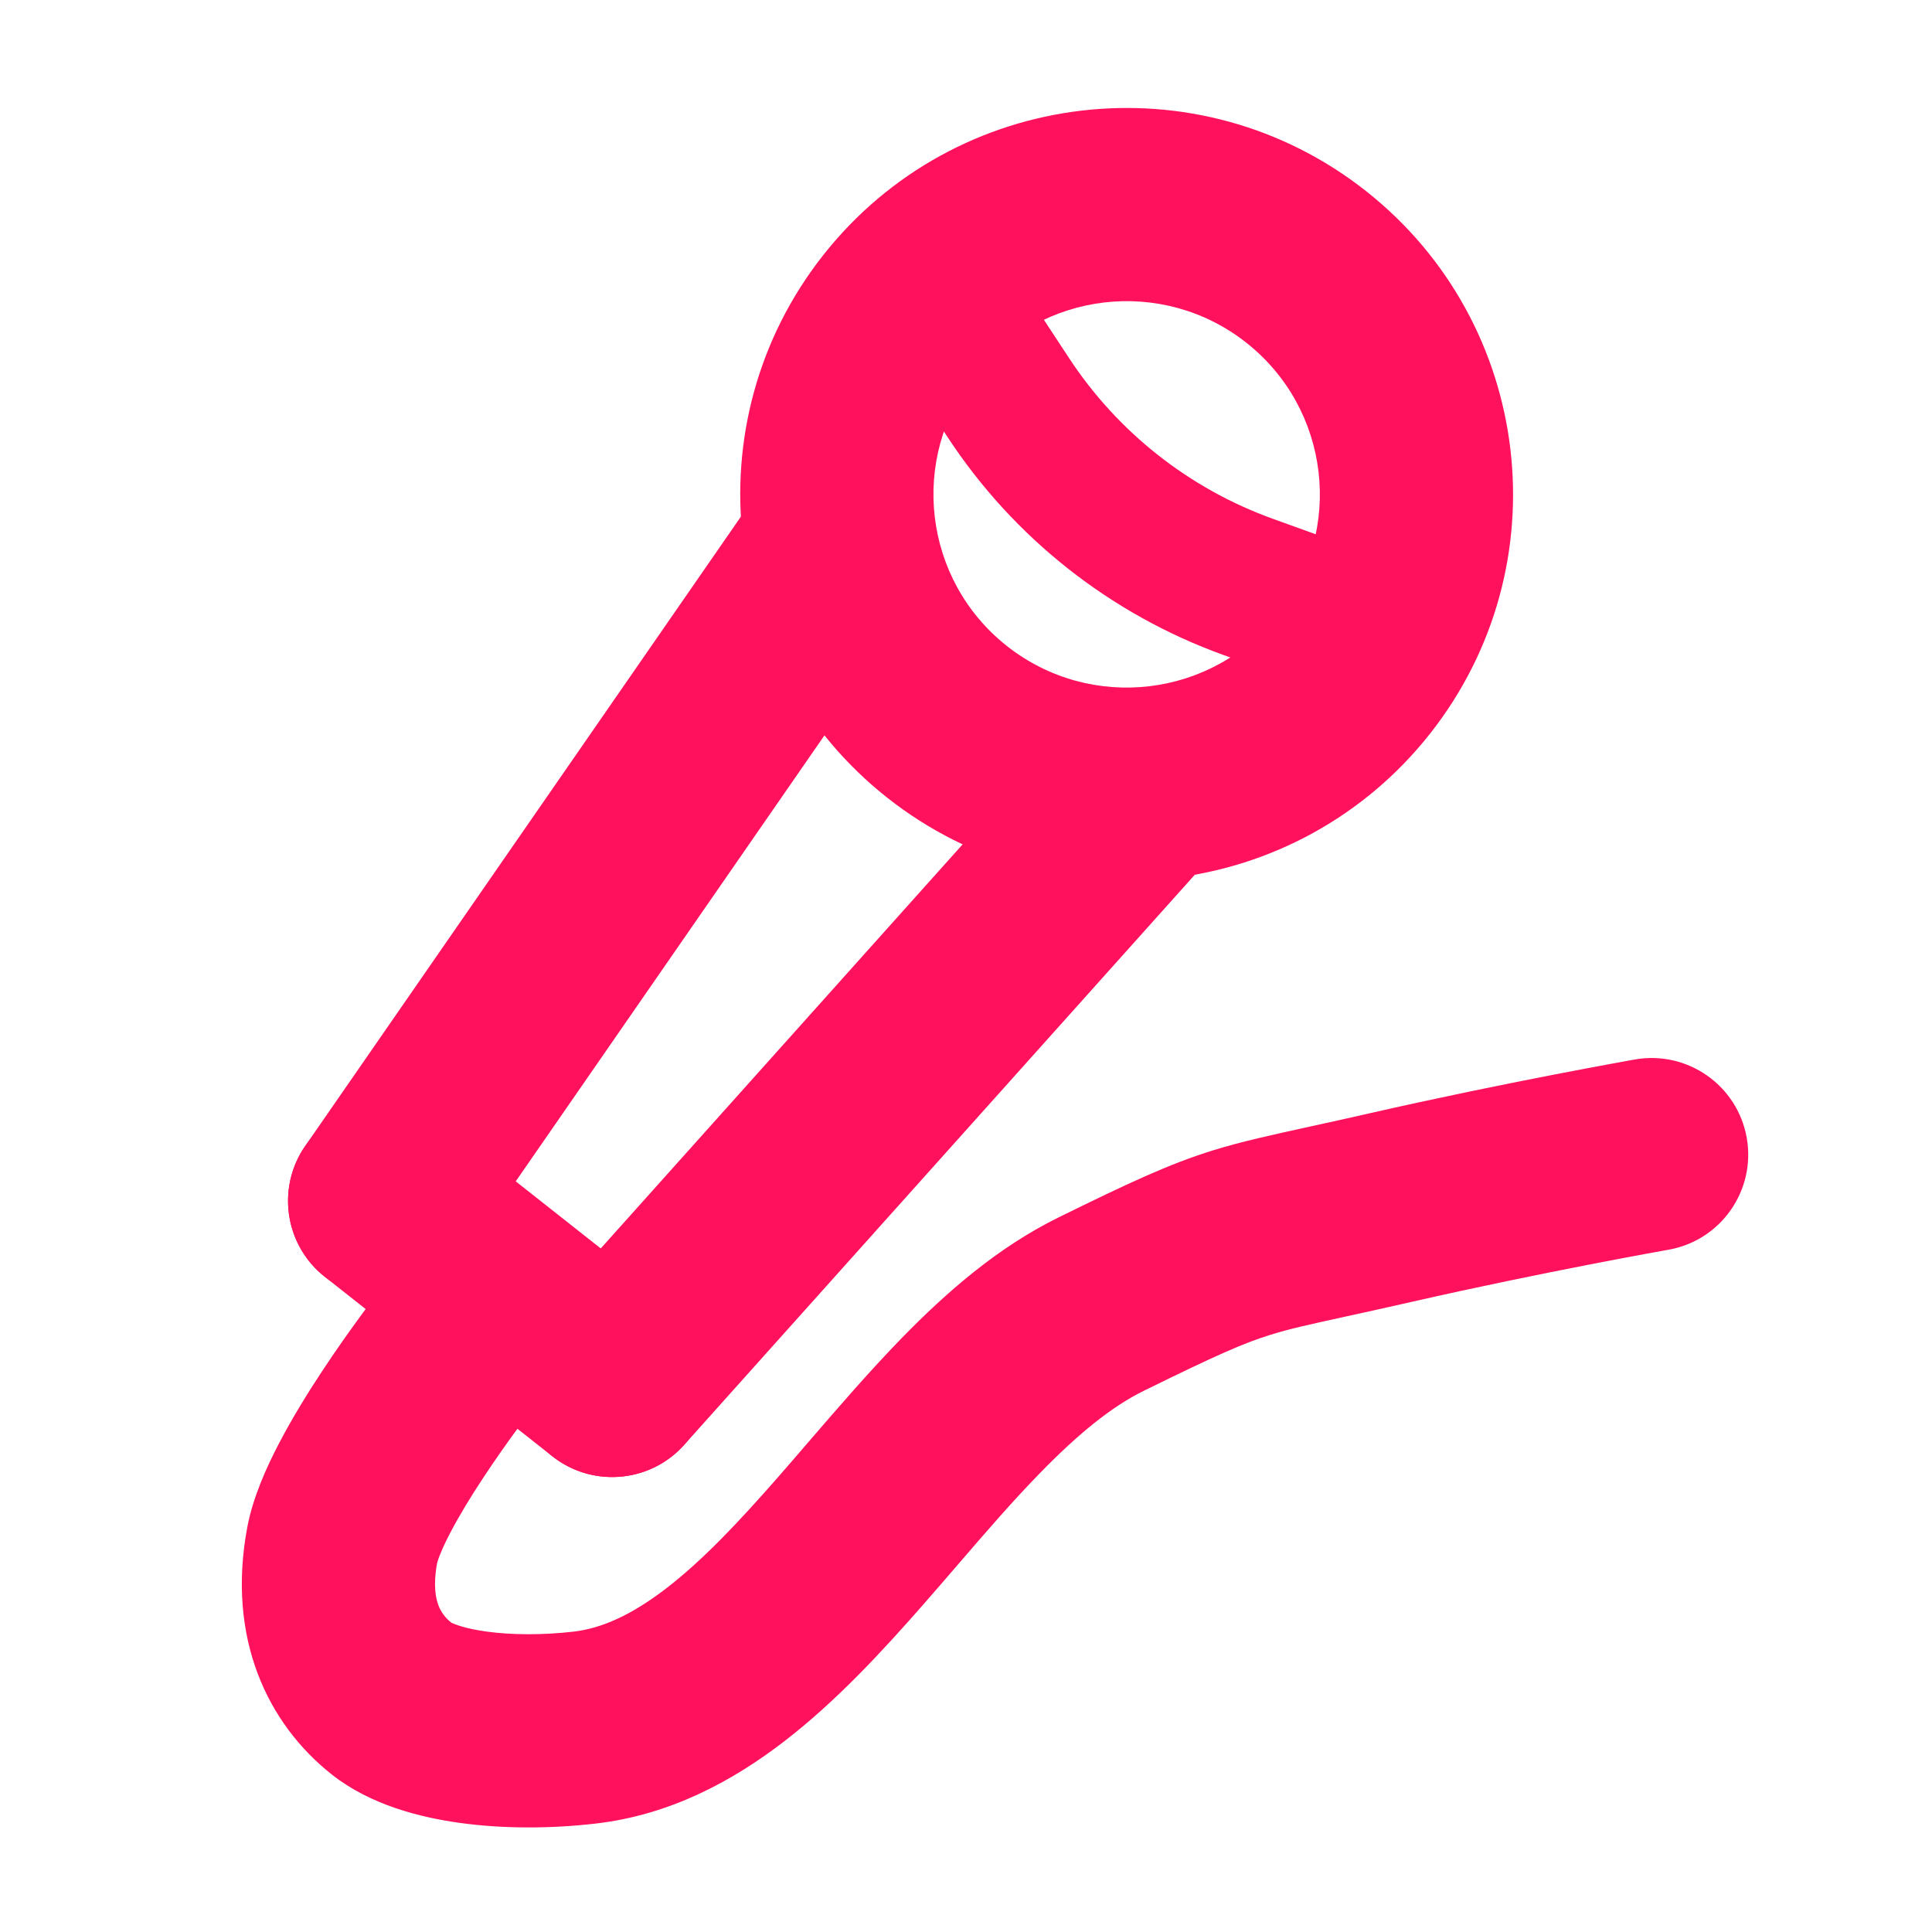
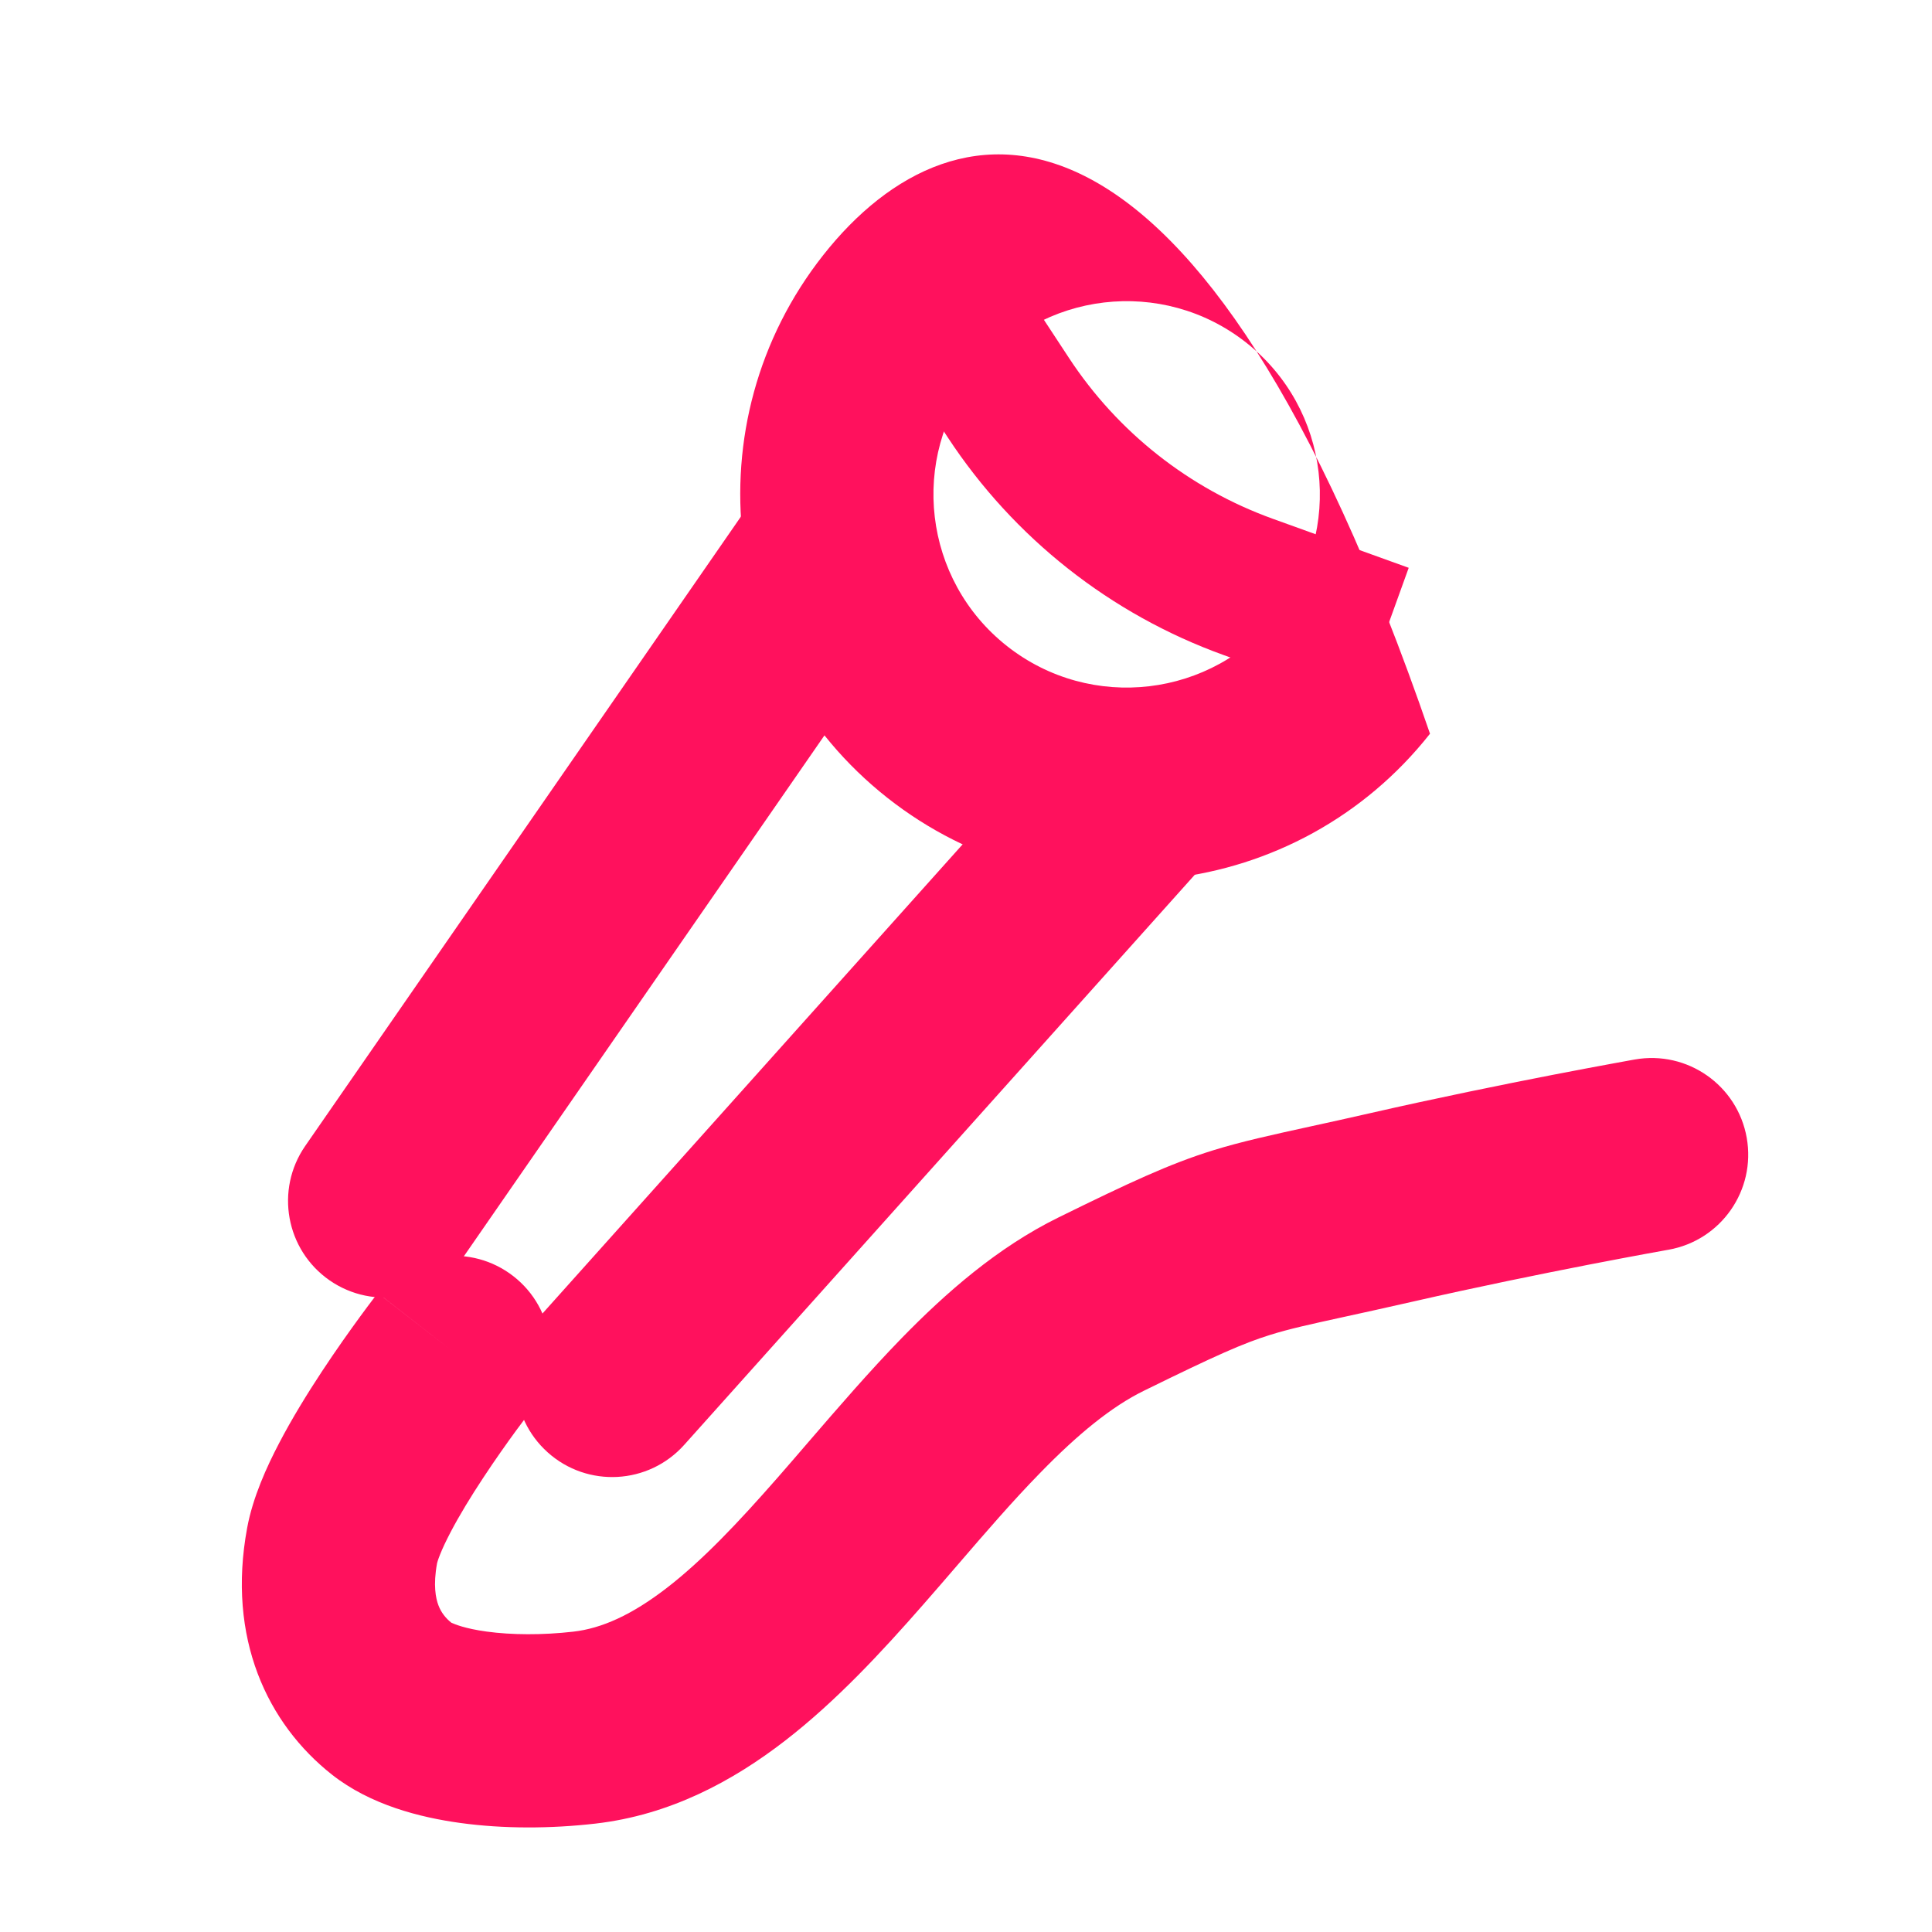
<svg xmlns="http://www.w3.org/2000/svg" width="48" height="48" viewBox="0 0 48 48" fill="none">
  <g clip-path="url(#clip0_38253_239147)">
-     <path fill-rule="evenodd" clip-rule="evenodd" d="M25.018 16.051C27.1 17.693 30.118 17.337 31.76 15.256C33.402 13.174 33.046 10.156 30.964 8.514C28.883 6.872 25.865 7.228 24.223 9.31C22.581 11.391 22.937 14.409 25.018 16.051ZM22.045 19.82C26.208 23.104 32.244 22.391 35.528 18.229C38.812 14.066 38.1 8.03 33.937 4.746C29.775 1.462 23.738 2.174 20.454 6.337C17.171 10.499 17.883 16.536 22.045 19.82Z" fill="#FF115D" />
+     <path fill-rule="evenodd" clip-rule="evenodd" d="M25.018 16.051C27.1 17.693 30.118 17.337 31.76 15.256C33.402 13.174 33.046 10.156 30.964 8.514C28.883 6.872 25.865 7.228 24.223 9.31C22.581 11.391 22.937 14.409 25.018 16.051ZM22.045 19.82C26.208 23.104 32.244 22.391 35.528 18.229C29.775 1.462 23.738 2.174 20.454 6.337C17.171 10.499 17.883 16.536 22.045 19.82Z" fill="#FF115D" />
    <path fill-rule="evenodd" clip-rule="evenodd" d="M21.872 12.047C22.962 12.802 23.234 14.297 22.48 15.386L11.53 31.204C10.775 32.293 9.28 32.565 8.19 31.811C7.101 31.056 6.829 29.561 7.583 28.471L18.533 12.654C19.288 11.565 20.783 11.293 21.872 12.047Z" fill="#FF115D" />
    <path fill-rule="evenodd" clip-rule="evenodd" d="M29.645 18.179C28.658 17.294 27.14 17.378 26.256 18.365L13.422 32.696C12.538 33.683 12.621 35.201 13.609 36.085C14.596 36.969 16.113 36.886 16.998 35.898L29.832 21.568C30.716 20.58 30.633 19.063 29.645 18.179Z" fill="#FF115D" />
-     <path fill-rule="evenodd" clip-rule="evenodd" d="M7.672 28.351C8.493 27.31 10.002 27.132 11.042 27.953L16.695 32.413C17.736 33.234 17.914 34.743 17.093 35.783C16.272 36.824 14.763 37.002 13.722 36.181L8.069 31.722C7.029 30.901 6.851 29.392 7.672 28.351Z" fill="#FF115D" />
    <path fill-rule="evenodd" clip-rule="evenodd" d="M23.549 10.87L21.578 7.869L24.587 5.893L26.558 8.893C27.769 10.738 29.546 12.14 31.622 12.889L34.999 14.107L33.777 17.493L30.401 16.275C27.592 15.262 25.188 13.365 23.549 10.87Z" fill="#FF115D" />
    <path fill-rule="evenodd" clip-rule="evenodd" d="M41.451 31.05C41.451 31.05 41.451 31.05 41.451 31.05L41.419 31.055L41.316 31.074C41.226 31.09 41.092 31.114 40.92 31.146C40.577 31.209 40.084 31.302 39.489 31.417C38.298 31.649 36.706 31.972 35.093 32.34C34.373 32.504 33.818 32.625 33.369 32.723C32.519 32.91 32.048 33.012 31.556 33.165C30.891 33.372 30.221 33.668 28.417 34.554C27.621 34.945 26.785 35.625 25.84 36.596C25.152 37.301 24.503 38.054 23.8 38.87C23.52 39.195 23.232 39.53 22.929 39.875C21.92 41.026 20.781 42.261 19.502 43.249C18.208 44.249 16.649 45.094 14.791 45.307C13.682 45.434 12.51 45.439 11.436 45.291C10.437 45.154 9.202 44.843 8.247 44.09C6.643 42.824 5.633 40.702 6.14 37.963C6.281 37.197 6.63 36.437 6.933 35.858C7.258 35.234 7.644 34.611 7.997 34.075C8.354 33.533 8.698 33.051 8.951 32.705C9.078 32.531 9.184 32.39 9.26 32.29L9.349 32.173L9.374 32.14L9.382 32.13L9.384 32.127C9.384 32.127 9.386 32.125 11.28 33.6L9.386 32.125C10.2 31.079 11.708 30.892 12.754 31.706C13.8 32.52 13.987 34.028 13.174 35.074C13.174 35.073 13.174 35.074 13.174 35.074M41.451 31.05C42.757 30.819 43.628 29.574 43.397 28.268C43.166 26.963 41.921 26.092 40.616 26.323L40.575 26.33L40.465 26.35C40.368 26.367 40.228 26.393 40.05 26.426C39.694 26.491 39.186 26.587 38.574 26.705C37.352 26.943 35.706 27.276 34.025 27.66C33.496 27.781 33.026 27.884 32.6 27.977C31.585 28.199 30.826 28.366 30.131 28.582C29.057 28.916 28.066 29.378 26.3 30.246C24.783 30.991 23.498 32.121 22.402 33.245C21.604 34.065 20.808 34.988 20.072 35.842C19.813 36.143 19.561 36.436 19.319 36.712C18.336 37.834 17.453 38.767 16.567 39.451C15.695 40.124 14.947 40.458 14.244 40.538C13.476 40.626 12.711 40.621 12.09 40.536C11.542 40.461 11.29 40.349 11.229 40.322C11.213 40.315 11.21 40.313 11.22 40.321C11.069 40.202 10.959 40.059 10.892 39.882C10.827 39.709 10.758 39.387 10.859 38.837C10.859 38.837 10.859 38.838 10.859 38.837C10.861 38.828 10.878 38.759 10.934 38.62C10.992 38.474 11.076 38.294 11.187 38.081C11.41 37.653 11.701 37.177 12.006 36.715C12.307 36.258 12.602 35.843 12.823 35.541C12.933 35.391 13.024 35.271 13.085 35.19L13.154 35.099L13.171 35.078L13.174 35.074" fill="#FF115D" />
  </g>
  <defs>
    <clipPath id="clip0_38253_239147">
      <rect width="48" height="48" fill="white" />
    </clipPath>
  </defs>
</svg>